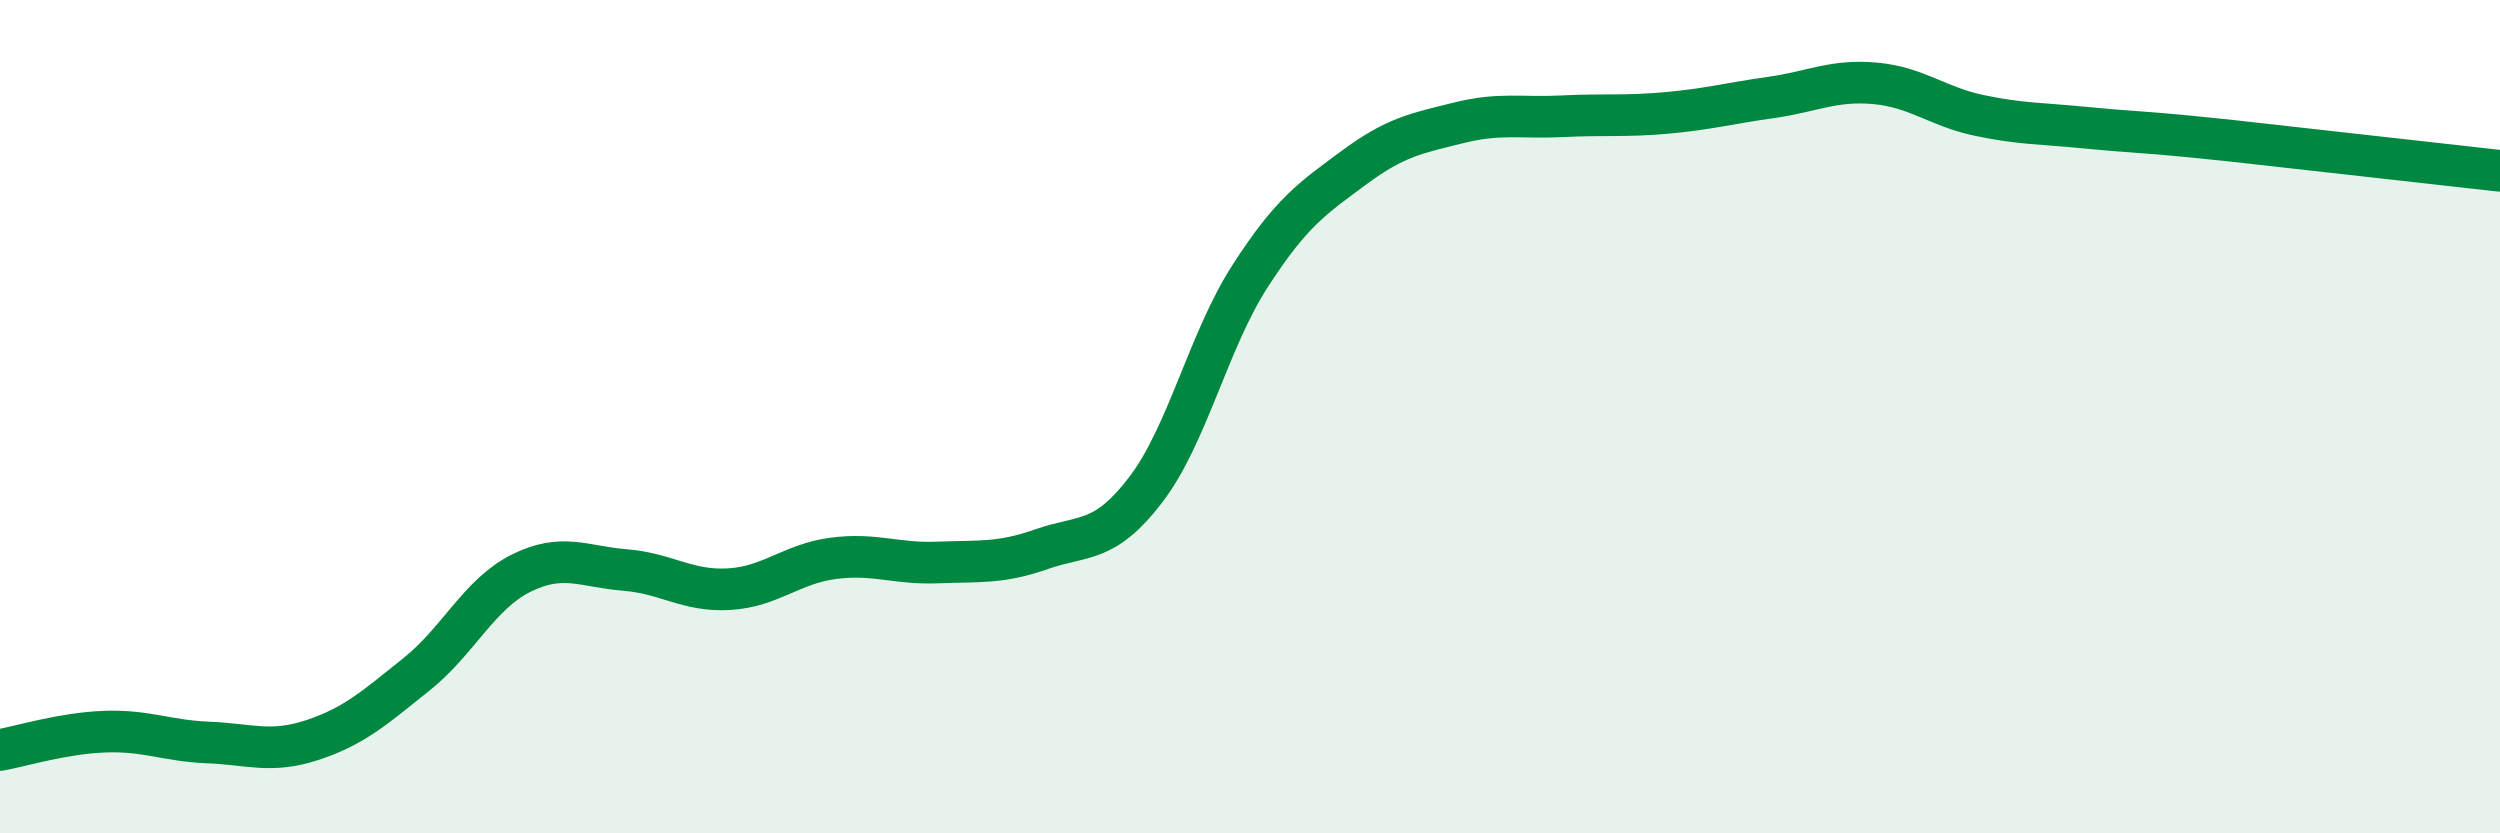
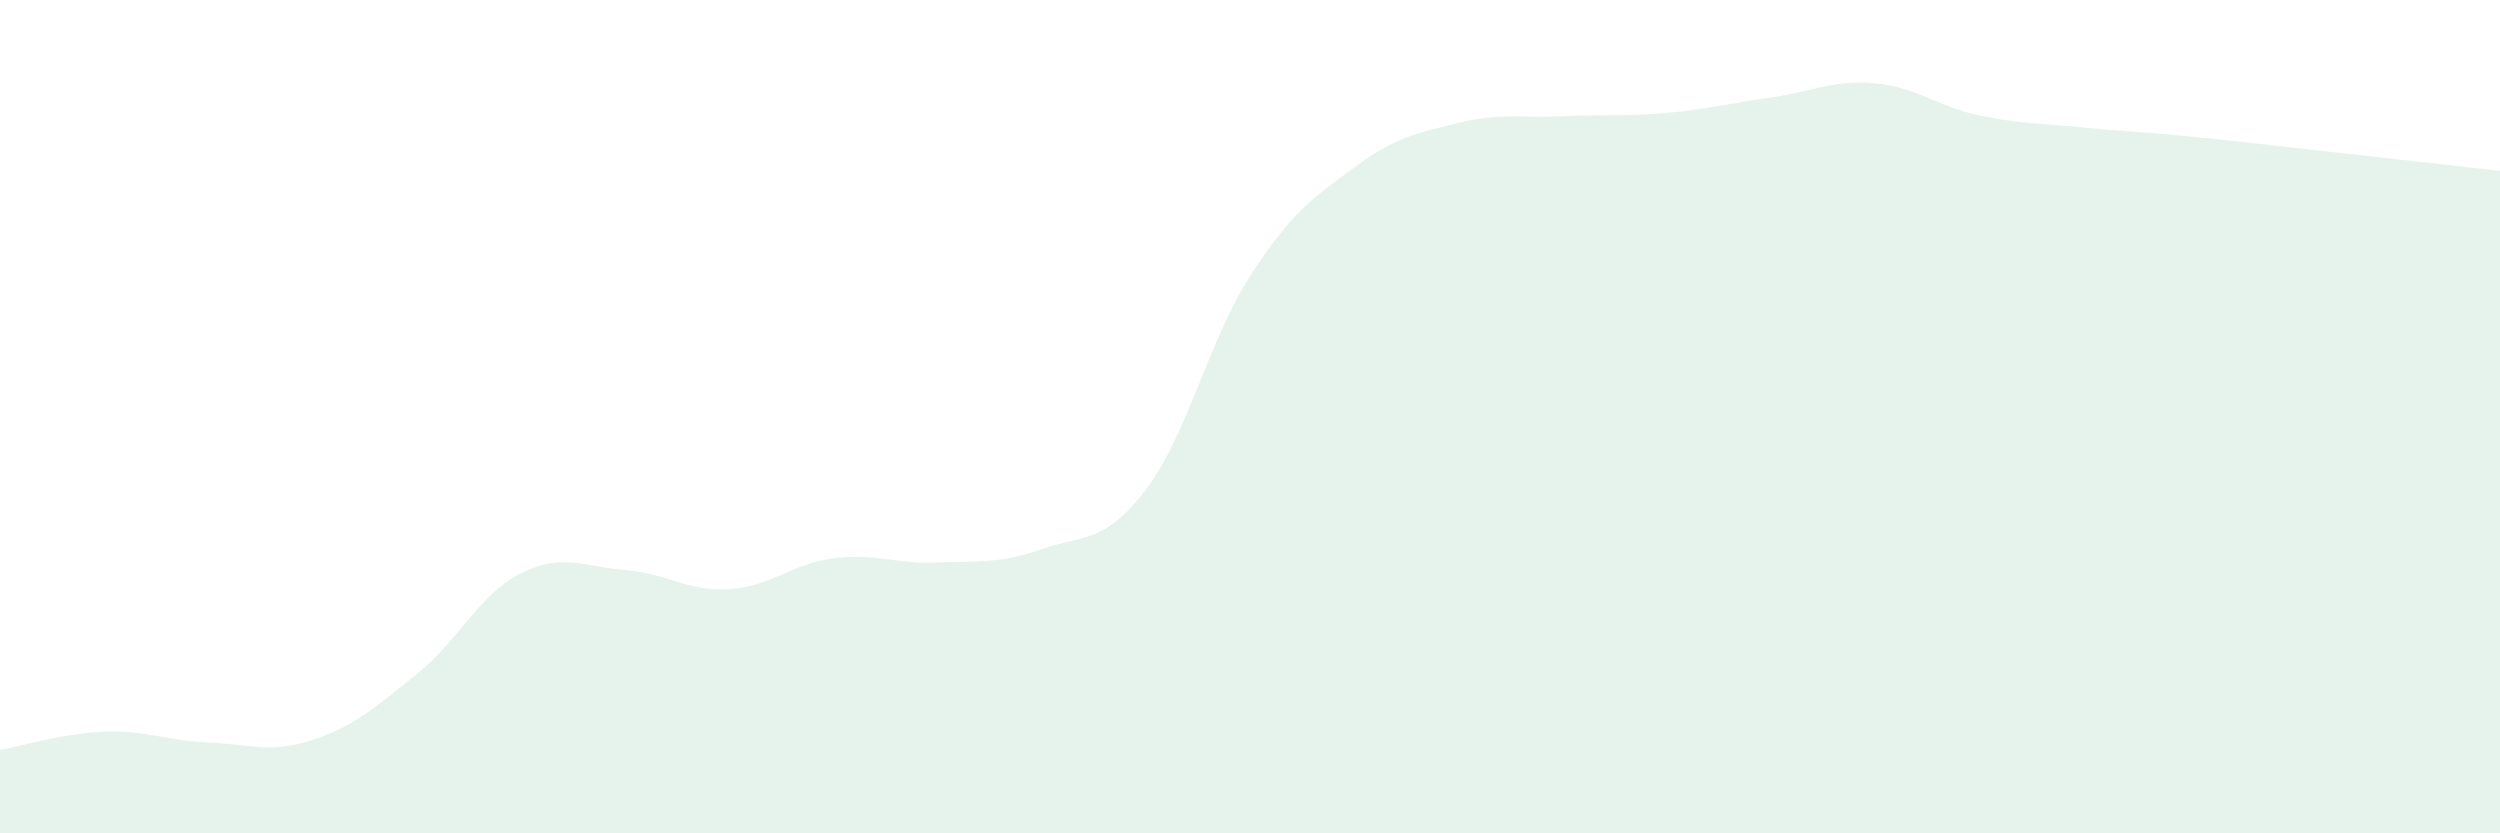
<svg xmlns="http://www.w3.org/2000/svg" width="60" height="20" viewBox="0 0 60 20">
  <path d="M 0,18 C 0.5,17.91 1.5,17.6 2.5,17.56 C 3.5,17.52 4,17.78 5,17.82 C 6,17.86 6.5,18.09 7.5,17.76 C 8.5,17.43 9,16.98 10,16.18 C 11,15.38 11.5,14.26 12.5,13.76 C 13.5,13.26 14,13.6 15,13.68 C 16,13.76 16.5,14.2 17.5,14.14 C 18.5,14.08 19,13.53 20,13.4 C 21,13.27 21.5,13.54 22.5,13.5 C 23.5,13.46 24,13.53 25,13.18 C 26,12.83 26.5,13.06 27.5,11.75 C 28.5,10.44 29,8.18 30,6.63 C 31,5.08 31.5,4.76 32.5,4.02 C 33.5,3.28 34,3.2 35,2.95 C 36,2.7 36.5,2.84 37.5,2.79 C 38.5,2.74 39,2.8 40,2.71 C 41,2.62 41.5,2.48 42.5,2.34 C 43.5,2.2 44,1.91 45,2 C 46,2.09 46.5,2.56 47.5,2.77 C 48.5,2.98 49,2.96 50,3.06 C 51,3.16 51.5,3.17 52.5,3.27 C 53.5,3.37 53.5,3.37 55,3.54 C 56.5,3.71 59,3.99 60,4.1L60 20L0 20Z" fill="#008740" opacity="0.1" stroke-linecap="round" stroke-linejoin="round" />
-   <path d="M 0,18 C 0.5,17.91 1.5,17.6 2.5,17.56 C 3.5,17.52 4,17.78 5,17.82 C 6,17.86 6.5,18.09 7.5,17.76 C 8.5,17.43 9,16.98 10,16.18 C 11,15.38 11.5,14.26 12.5,13.76 C 13.5,13.26 14,13.6 15,13.68 C 16,13.76 16.5,14.2 17.5,14.14 C 18.5,14.08 19,13.53 20,13.4 C 21,13.27 21.5,13.54 22.5,13.5 C 23.5,13.46 24,13.53 25,13.18 C 26,12.83 26.5,13.06 27.5,11.75 C 28.5,10.44 29,8.18 30,6.63 C 31,5.08 31.5,4.76 32.5,4.02 C 33.5,3.28 34,3.2 35,2.95 C 36,2.7 36.5,2.84 37.5,2.79 C 38.5,2.74 39,2.8 40,2.71 C 41,2.62 41.5,2.48 42.5,2.34 C 43.5,2.2 44,1.91 45,2 C 46,2.09 46.5,2.56 47.5,2.77 C 48.5,2.98 49,2.96 50,3.06 C 51,3.16 51.5,3.17 52.5,3.27 C 53.5,3.37 53.5,3.37 55,3.54 C 56.5,3.71 59,3.99 60,4.1" stroke="#008740" stroke-width="1" fill="none" stroke-linecap="round" stroke-linejoin="round" />
</svg>